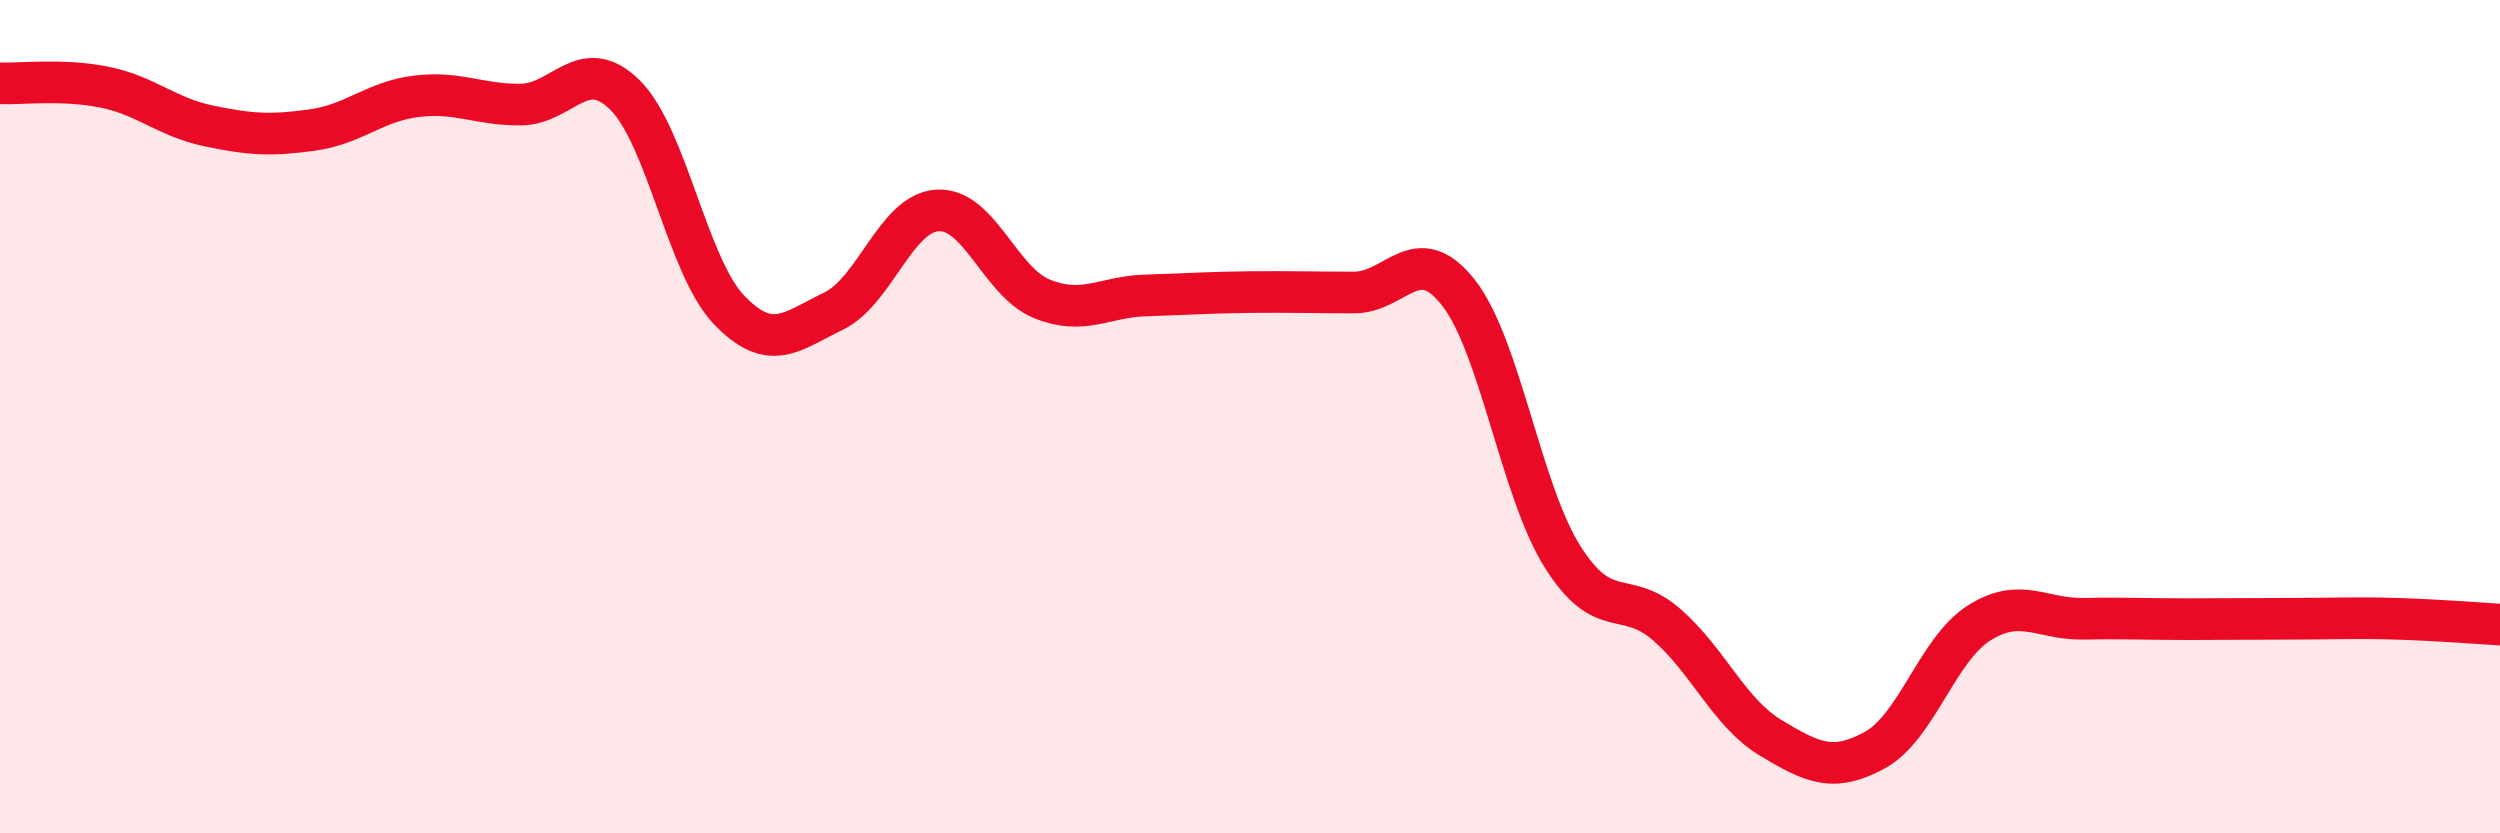
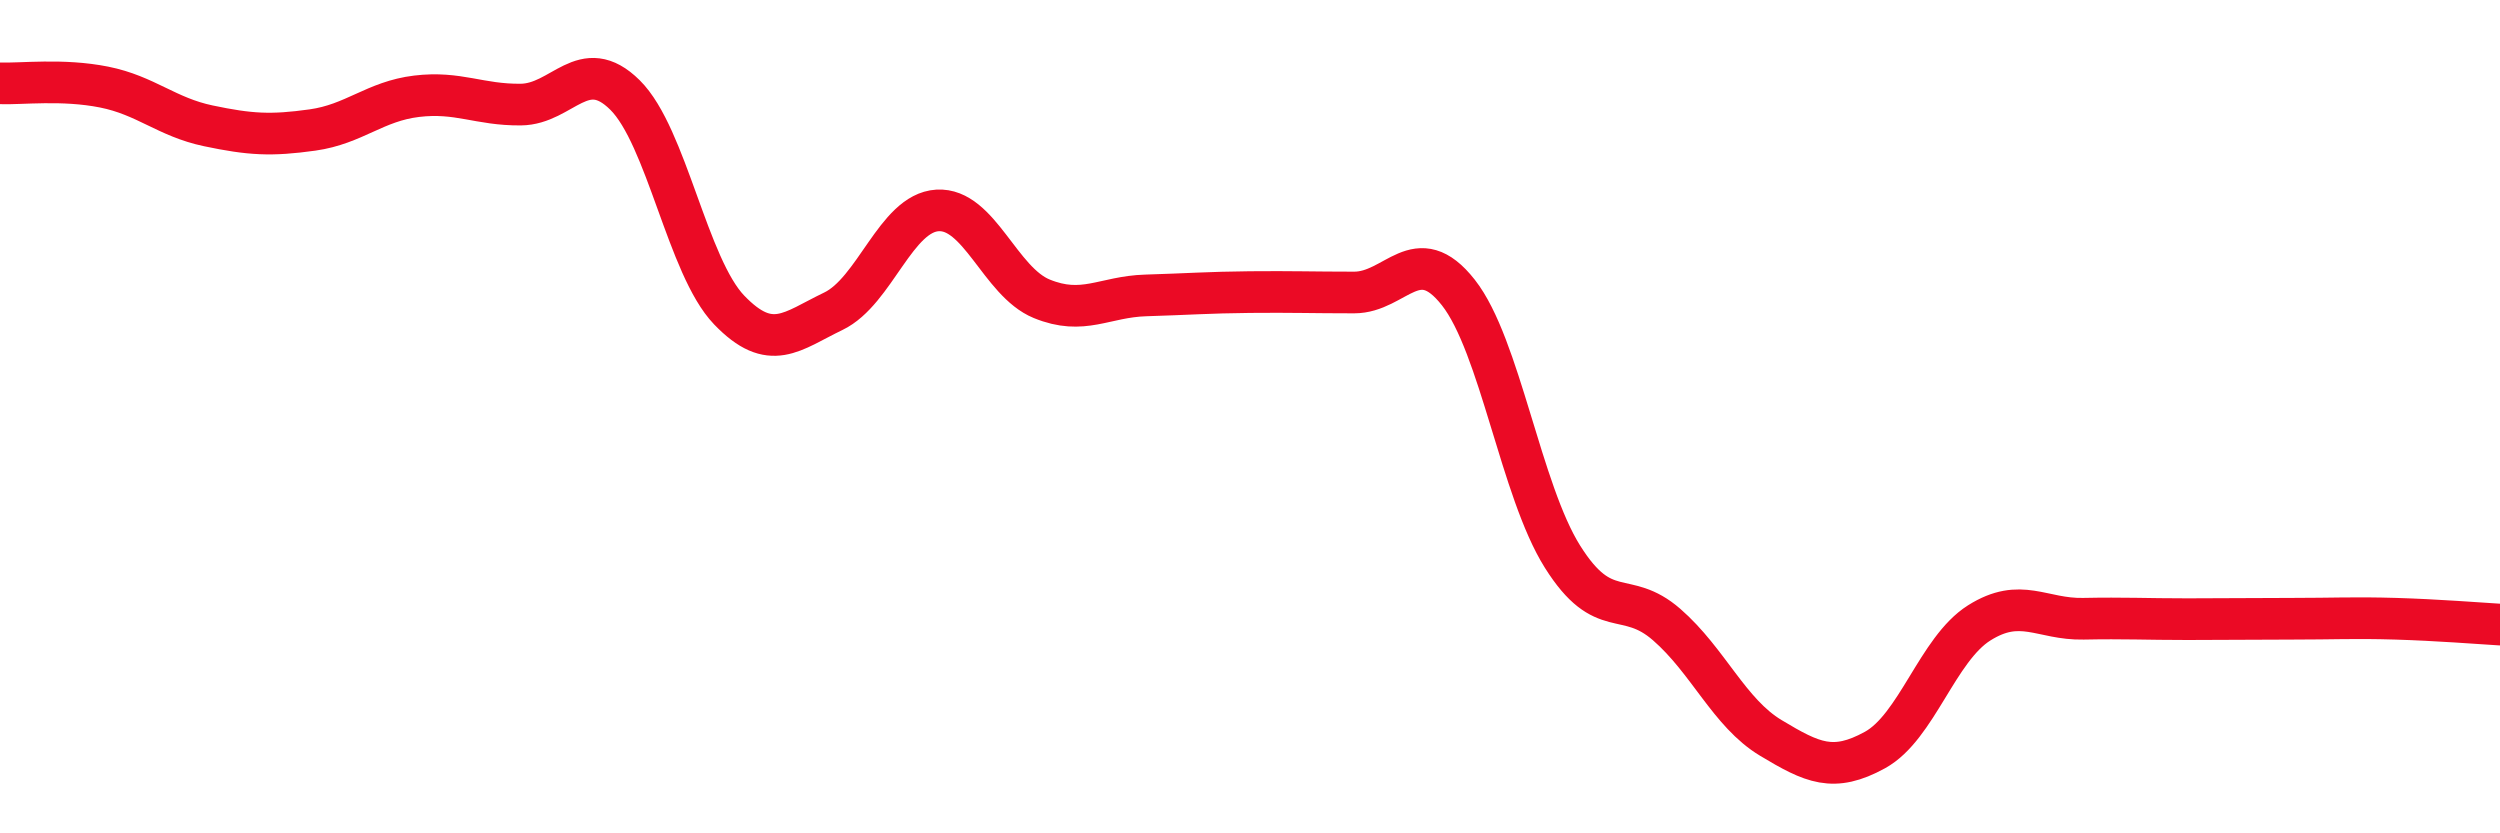
<svg xmlns="http://www.w3.org/2000/svg" width="60" height="20" viewBox="0 0 60 20">
-   <path d="M 0,2 C 0.5,2.02 1.5,1.89 2.5,2.09 C 3.5,2.29 4,2.81 5,3.02 C 6,3.23 6.5,3.26 7.5,3.12 C 8.5,2.98 9,2.43 10,2.31 C 11,2.19 11.5,2.52 12.5,2.51 C 13.5,2.5 14,1.29 15,2.28 C 16,3.27 16.5,6.4 17.5,7.44 C 18.5,8.48 19,7.95 20,7.47 C 21,6.99 21.5,5.11 22.5,5.05 C 23.5,4.99 24,6.76 25,7.17 C 26,7.58 26.5,7.12 27.5,7.09 C 28.5,7.06 29,7.02 30,7.01 C 31,7 31.5,7.02 32.5,7.02 C 33.5,7.02 34,5.75 35,7.02 C 36,8.29 36.5,11.77 37.5,13.36 C 38.5,14.95 39,14.12 40,14.99 C 41,15.86 41.5,17.11 42.5,17.71 C 43.5,18.31 44,18.55 45,18 C 46,17.45 46.5,15.58 47.5,14.95 C 48.5,14.32 49,14.87 50,14.85 C 51,14.83 51.5,14.86 52.5,14.86 C 53.5,14.86 54,14.85 55,14.85 C 56,14.85 56.5,14.82 57.5,14.85 C 58.5,14.88 59.5,14.96 60,14.99L60 20L0 20Z" fill="#EB0A25" opacity="0.1" stroke-linecap="round" stroke-linejoin="round" />
  <path d="M 0,2 C 0.5,2.02 1.5,1.89 2.5,2.09 C 3.5,2.29 4,2.81 5,3.02 C 6,3.23 6.5,3.26 7.5,3.12 C 8.5,2.98 9,2.43 10,2.31 C 11,2.19 11.5,2.52 12.5,2.51 C 13.5,2.5 14,1.29 15,2.28 C 16,3.27 16.5,6.4 17.5,7.44 C 18.5,8.48 19,7.95 20,7.47 C 21,6.99 21.5,5.11 22.5,5.05 C 23.5,4.99 24,6.76 25,7.17 C 26,7.58 26.5,7.12 27.5,7.09 C 28.5,7.06 29,7.02 30,7.01 C 31,7 31.5,7.02 32.5,7.02 C 33.5,7.02 34,5.75 35,7.02 C 36,8.29 36.5,11.77 37.5,13.36 C 38.5,14.95 39,14.12 40,14.99 C 41,15.86 41.5,17.11 42.5,17.71 C 43.5,18.31 44,18.55 45,18 C 46,17.45 46.5,15.58 47.5,14.95 C 48.5,14.32 49,14.87 50,14.85 C 51,14.83 51.5,14.86 52.5,14.86 C 53.5,14.86 54,14.85 55,14.85 C 56,14.85 56.5,14.82 57.5,14.85 C 58.5,14.88 59.5,14.96 60,14.99" stroke="#EB0A25" stroke-width="1" fill="none" stroke-linecap="round" stroke-linejoin="round" />
</svg>